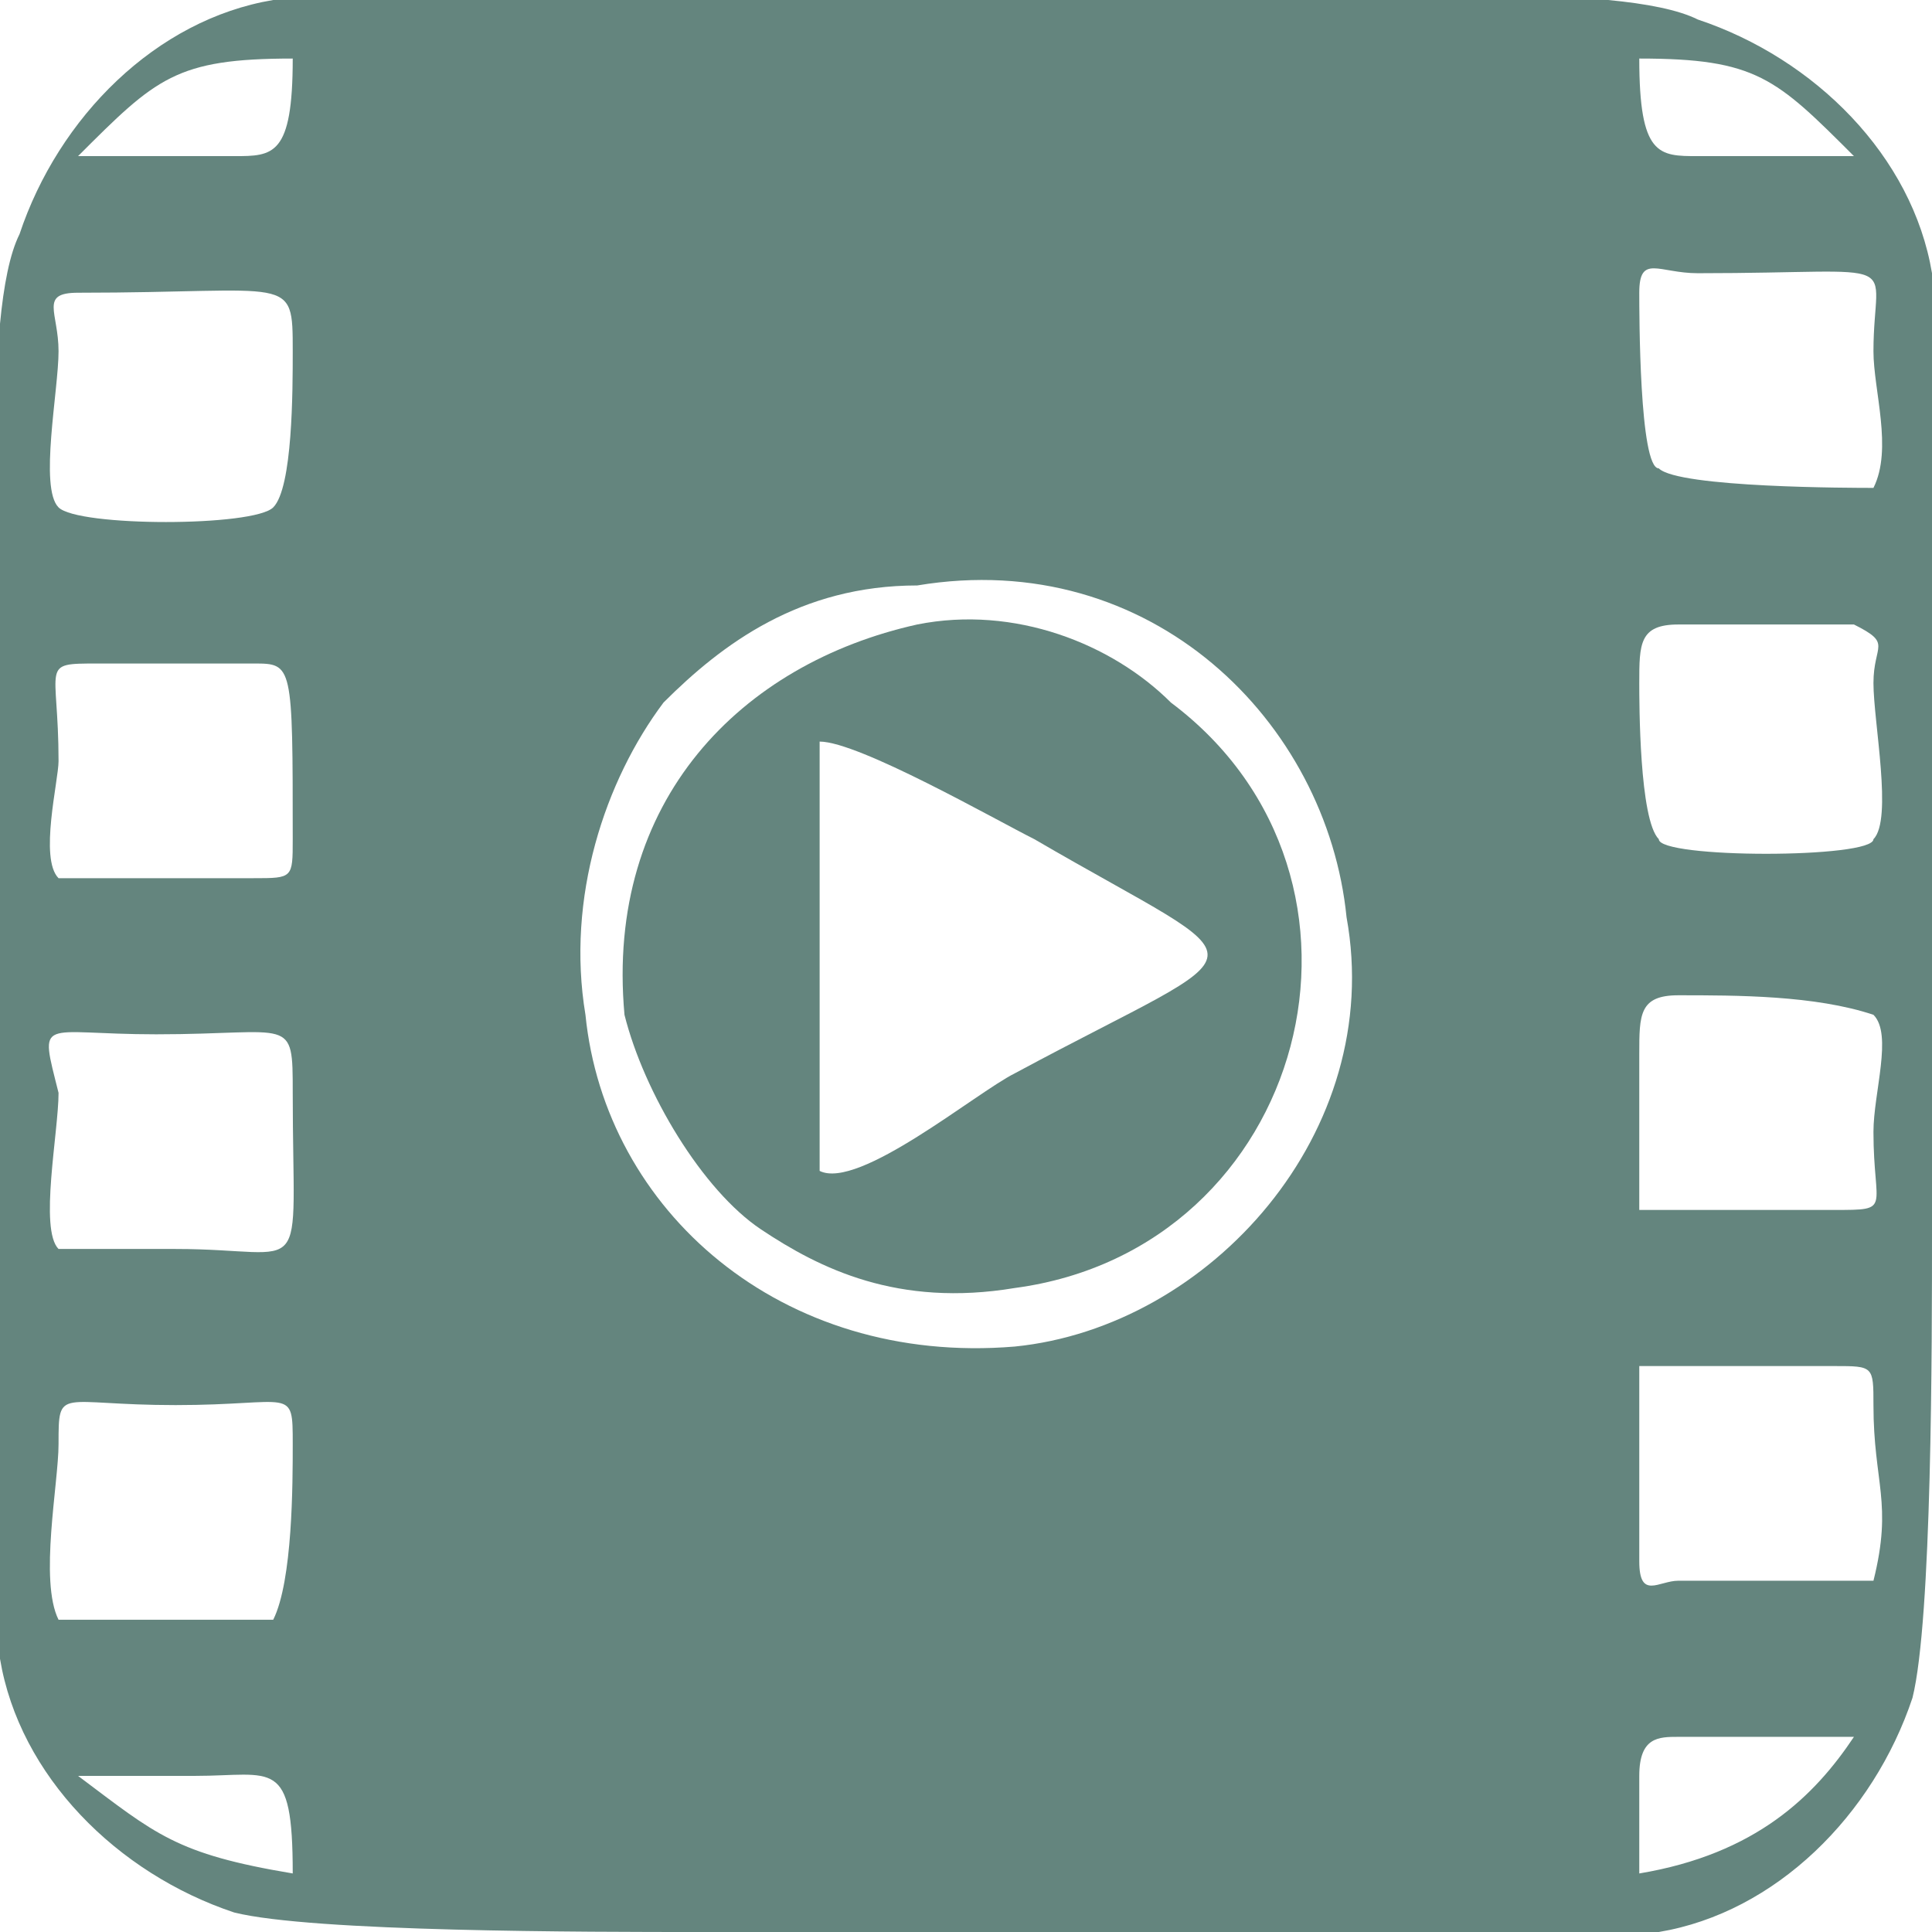
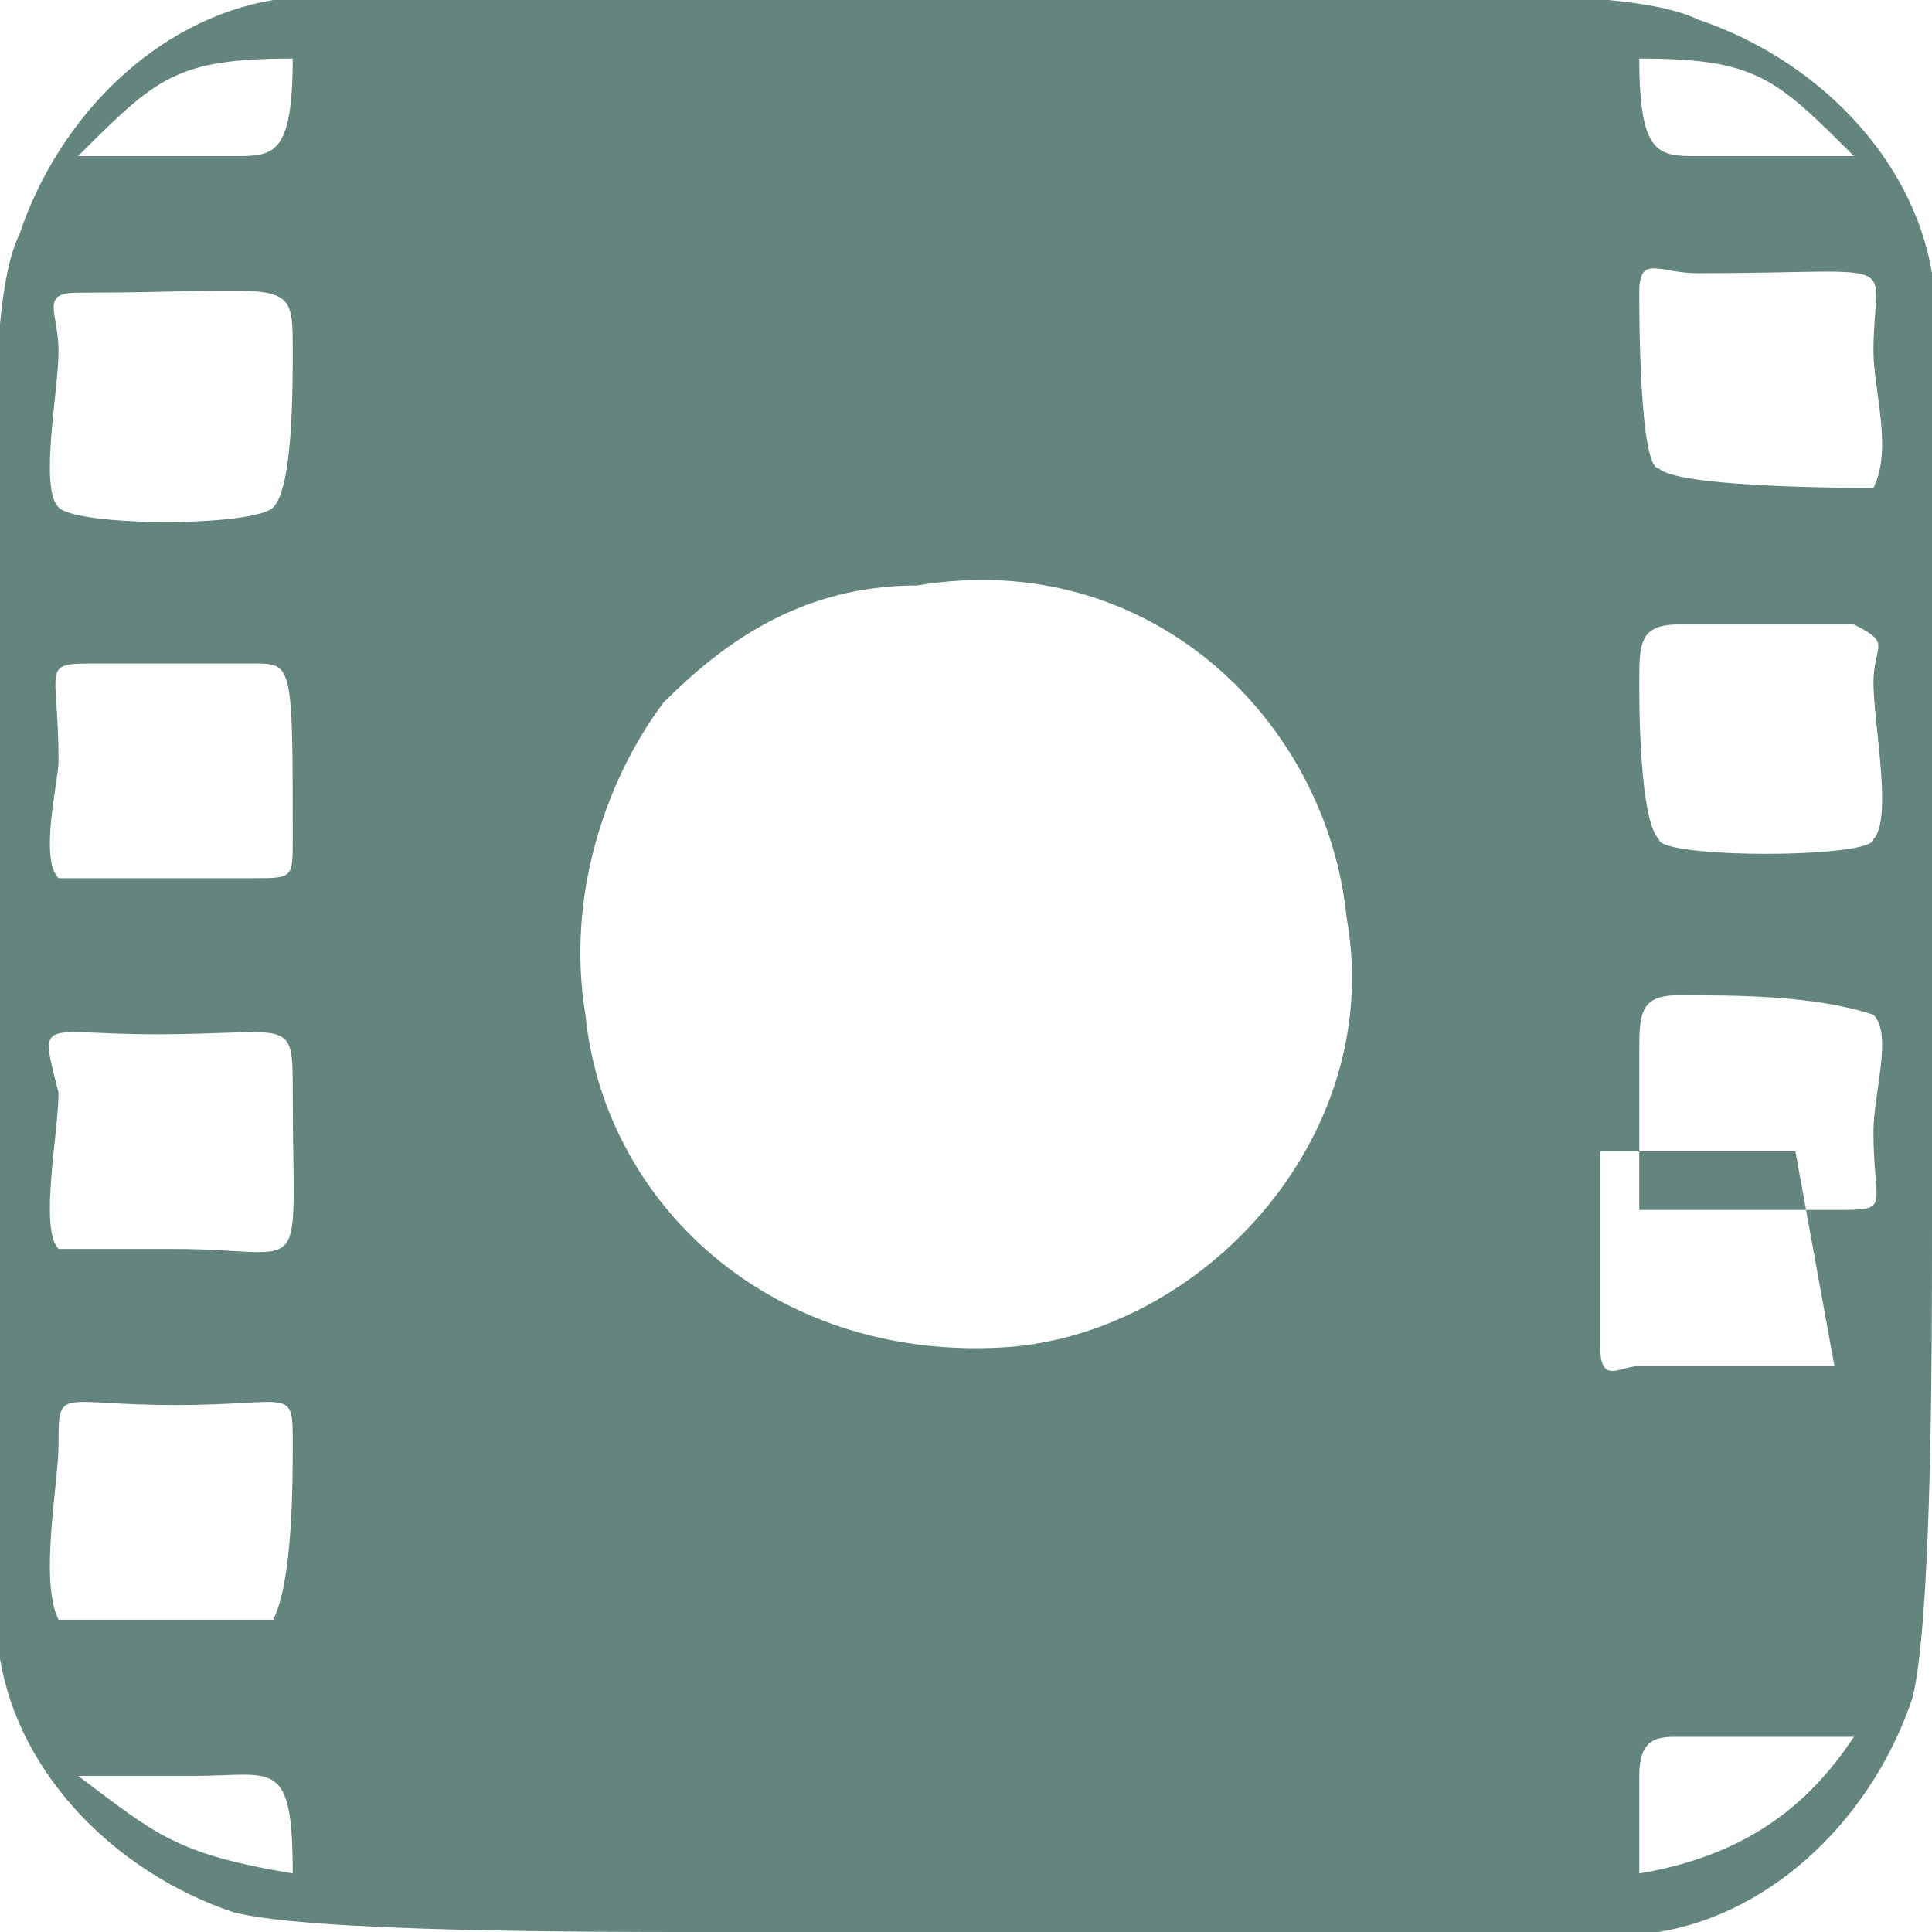
<svg xmlns="http://www.w3.org/2000/svg" xml:space="preserve" width="70px" height="70px" version="1.1" style="shape-rendering:geometricPrecision; text-rendering:geometricPrecision; image-rendering:optimizeQuality; fill-rule:evenodd; clip-rule:evenodd" viewBox="0 0 0.99 0.99">
  <defs>
    <style type="text/css">
   
    .fil0 {fill:#64857e}
   
  </style>
  </defs>
  <g id="Layer_x0020_1">
    <g id="_2697291642736">
-       <path class="fil0" d="M0.15 0.96c-0.06,-0.01 -0.07,-0.02 -0.11,-0.05 0.02,0 0.04,0 0.06,0 0.04,0 0.05,-0.01 0.05,0.05zm0.8 -0.88c-0.02,0 -0.04,0 -0.05,0 -0.01,0 -0.02,0 -0.03,0 -0.02,0 -0.03,0 -0.03,-0.05 0.06,0 0.07,0.01 0.11,0.05zm-0.11 0.88c0,-0.02 0,-0.03 0,-0.05 0,-0.02 0.01,-0.02 0.02,-0.02 0.03,0 0.06,0 0.09,0 -0.02,0.03 -0.05,0.06 -0.11,0.07zm-0.81 -0.13c-0.01,-0.02 0,-0.07 0,-0.09 0,-0.03 0,-0.02 0.06,-0.02 0.06,0 0.06,-0.01 0.06,0.02 0,0.02 0,0.07 -0.01,0.09 -0.01,0 -0.1,0 -0.11,0zm0.91 -0.13c0.02,0 0.02,0 0.02,0.02 0,0.04 0.01,0.05 0,0.09l-0.1 0c-0.01,0 -0.02,0.01 -0.02,-0.01 0,-0.02 0,-0.09 0,-0.1l0.1 0zm-0.91 -0.06c-0.01,-0.01 0,-0.06 0,-0.08 -0.01,-0.04 -0.01,-0.03 0.05,-0.03 0.07,0 0.07,-0.01 0.07,0.03 0,0.1 0.01,0.08 -0.06,0.08 -0.02,0 -0.05,0 -0.06,0zm0.81 -0.1c0,-0.02 0,-0.03 0.02,-0.03 0.03,0 0.07,0 0.1,0.01 0.01,0.01 0,0.04 0,0.06 0,0.04 0.01,0.04 -0.02,0.04l-0.1 0 0 -0.08zm-0.37 -0.24c0.12,-0.02 0.21,0.07 0.22,0.17 0.02,0.11 -0.07,0.21 -0.17,0.22 -0.12,0.01 -0.21,-0.07 -0.22,-0.17 -0.01,-0.06 0.01,-0.12 0.04,-0.16 0.03,-0.03 0.07,-0.06 0.13,-0.06zm-0.44 0.15c-0.01,-0.01 0,-0.05 0,-0.06 0,-0.05 -0.01,-0.05 0.02,-0.05l0.08 0c0.02,0 0.02,0 0.02,0.09 0,0.02 0,0.02 -0.02,0.02 -0.02,0 -0.09,0 -0.1,0zm0.82 -0.02c-0.01,-0.01 -0.01,-0.07 -0.01,-0.08 0,-0.02 0,-0.03 0.02,-0.03l0.09 0c0.02,0.01 0.01,0.01 0.01,0.03 0,0.02 0.01,0.07 0,0.08 0,0.01 -0.11,0.01 -0.11,0zm-0.82 -0.17c-0.01,-0.01 0,-0.06 0,-0.08 0,-0.02 -0.01,-0.03 0.01,-0.03 0.11,0 0.11,-0.01 0.11,0.03 0,0.02 0,0.07 -0.01,0.08 -0.01,0.01 -0.1,0.01 -0.11,0zm0.81 -0.11c0,-0.02 0.01,-0.01 0.03,-0.01 0.11,0 0.09,-0.01 0.09,0.04 0,0.02 0.01,0.05 0,0.07 -0.01,0 -0.1,0 -0.11,-0.01 -0.01,0 -0.01,-0.08 -0.01,-0.09zm-0.8 -0.07c0.04,-0.04 0.05,-0.05 0.11,-0.05 0,0.05 -0.01,0.05 -0.03,0.05 -0.01,0 -0.02,0 -0.03,0 -0.01,0 -0.03,0 -0.05,0zm0.1 -0.08c-0.06,0.01 -0.11,0.06 -0.13,0.12 -0.02,0.04 -0.01,0.18 -0.01,0.24 0,0.04 0,0.46 0,0.49 0.01,0.06 0.06,0.11 0.12,0.13 0.04,0.01 0.18,0.01 0.24,0.01 0.04,0 0.46,0 0.49,0 0.06,-0.01 0.11,-0.06 0.13,-0.12 0.01,-0.04 0.01,-0.18 0.01,-0.24 0,-0.04 0,-0.46 0,-0.49 -0.01,-0.06 -0.06,-0.11 -0.12,-0.13 -0.04,-0.02 -0.18,-0.01 -0.24,-0.01 -0.04,0 -0.46,0 -0.49,0z" />
-       <path class="fil0" d="M0.42 0.6c0,-0.04 0,-0.17 0,-0.22 0.02,0 0.09,0.04 0.11,0.05 0.12,0.07 0.12,0.05 -0.01,0.12 -0.02,0.01 -0.08,0.06 -0.1,0.05zm0.05 -0.28c-0.09,0.02 -0.16,0.09 -0.15,0.2 0.01,0.04 0.04,0.09 0.07,0.11 0.03,0.02 0.07,0.04 0.13,0.03 0.15,-0.02 0.2,-0.21 0.08,-0.3 -0.03,-0.03 -0.08,-0.05 -0.13,-0.04z" />
+       <path class="fil0" d="M0.15 0.96c-0.06,-0.01 -0.07,-0.02 -0.11,-0.05 0.02,0 0.04,0 0.06,0 0.04,0 0.05,-0.01 0.05,0.05zm0.8 -0.88c-0.02,0 -0.04,0 -0.05,0 -0.01,0 -0.02,0 -0.03,0 -0.02,0 -0.03,0 -0.03,-0.05 0.06,0 0.07,0.01 0.11,0.05zm-0.11 0.88c0,-0.02 0,-0.03 0,-0.05 0,-0.02 0.01,-0.02 0.02,-0.02 0.03,0 0.06,0 0.09,0 -0.02,0.03 -0.05,0.06 -0.11,0.07zm-0.81 -0.13c-0.01,-0.02 0,-0.07 0,-0.09 0,-0.03 0,-0.02 0.06,-0.02 0.06,0 0.06,-0.01 0.06,0.02 0,0.02 0,0.07 -0.01,0.09 -0.01,0 -0.1,0 -0.11,0zm0.91 -0.13l-0.1 0c-0.01,0 -0.02,0.01 -0.02,-0.01 0,-0.02 0,-0.09 0,-0.1l0.1 0zm-0.91 -0.06c-0.01,-0.01 0,-0.06 0,-0.08 -0.01,-0.04 -0.01,-0.03 0.05,-0.03 0.07,0 0.07,-0.01 0.07,0.03 0,0.1 0.01,0.08 -0.06,0.08 -0.02,0 -0.05,0 -0.06,0zm0.81 -0.1c0,-0.02 0,-0.03 0.02,-0.03 0.03,0 0.07,0 0.1,0.01 0.01,0.01 0,0.04 0,0.06 0,0.04 0.01,0.04 -0.02,0.04l-0.1 0 0 -0.08zm-0.37 -0.24c0.12,-0.02 0.21,0.07 0.22,0.17 0.02,0.11 -0.07,0.21 -0.17,0.22 -0.12,0.01 -0.21,-0.07 -0.22,-0.17 -0.01,-0.06 0.01,-0.12 0.04,-0.16 0.03,-0.03 0.07,-0.06 0.13,-0.06zm-0.44 0.15c-0.01,-0.01 0,-0.05 0,-0.06 0,-0.05 -0.01,-0.05 0.02,-0.05l0.08 0c0.02,0 0.02,0 0.02,0.09 0,0.02 0,0.02 -0.02,0.02 -0.02,0 -0.09,0 -0.1,0zm0.82 -0.02c-0.01,-0.01 -0.01,-0.07 -0.01,-0.08 0,-0.02 0,-0.03 0.02,-0.03l0.09 0c0.02,0.01 0.01,0.01 0.01,0.03 0,0.02 0.01,0.07 0,0.08 0,0.01 -0.11,0.01 -0.11,0zm-0.82 -0.17c-0.01,-0.01 0,-0.06 0,-0.08 0,-0.02 -0.01,-0.03 0.01,-0.03 0.11,0 0.11,-0.01 0.11,0.03 0,0.02 0,0.07 -0.01,0.08 -0.01,0.01 -0.1,0.01 -0.11,0zm0.81 -0.11c0,-0.02 0.01,-0.01 0.03,-0.01 0.11,0 0.09,-0.01 0.09,0.04 0,0.02 0.01,0.05 0,0.07 -0.01,0 -0.1,0 -0.11,-0.01 -0.01,0 -0.01,-0.08 -0.01,-0.09zm-0.8 -0.07c0.04,-0.04 0.05,-0.05 0.11,-0.05 0,0.05 -0.01,0.05 -0.03,0.05 -0.01,0 -0.02,0 -0.03,0 -0.01,0 -0.03,0 -0.05,0zm0.1 -0.08c-0.06,0.01 -0.11,0.06 -0.13,0.12 -0.02,0.04 -0.01,0.18 -0.01,0.24 0,0.04 0,0.46 0,0.49 0.01,0.06 0.06,0.11 0.12,0.13 0.04,0.01 0.18,0.01 0.24,0.01 0.04,0 0.46,0 0.49,0 0.06,-0.01 0.11,-0.06 0.13,-0.12 0.01,-0.04 0.01,-0.18 0.01,-0.24 0,-0.04 0,-0.46 0,-0.49 -0.01,-0.06 -0.06,-0.11 -0.12,-0.13 -0.04,-0.02 -0.18,-0.01 -0.24,-0.01 -0.04,0 -0.46,0 -0.49,0z" />
    </g>
  </g>
</svg>